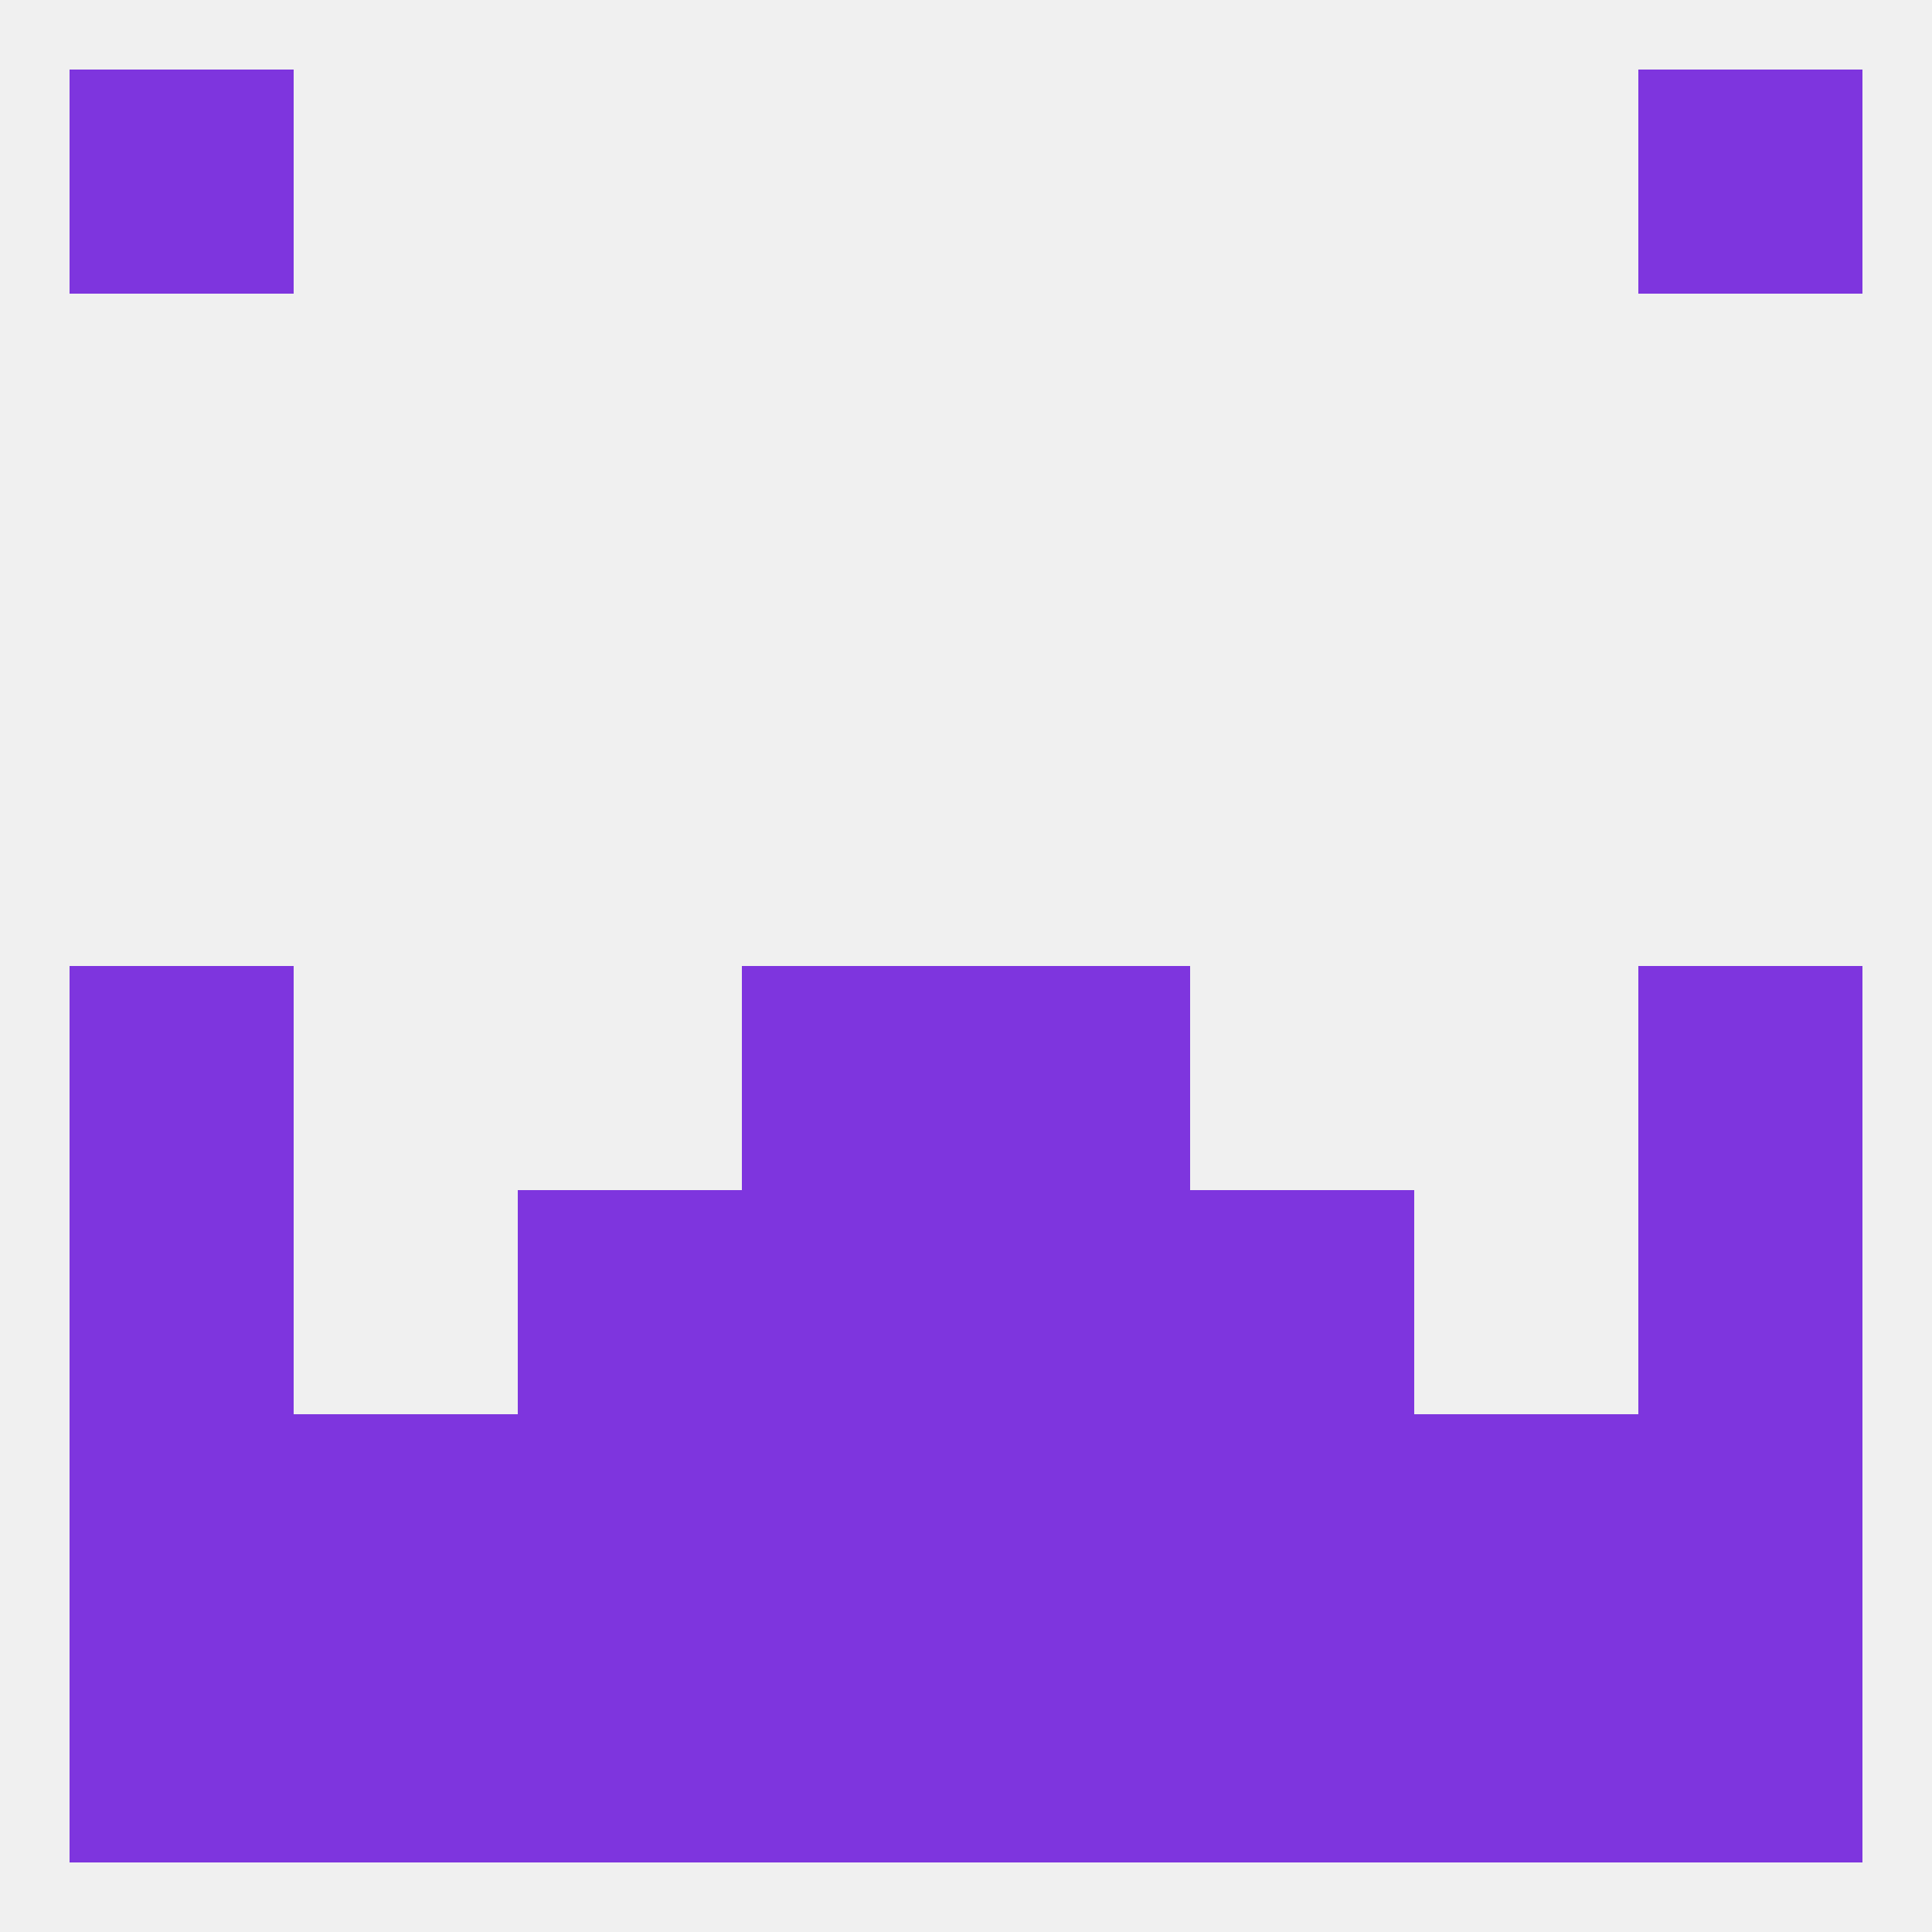
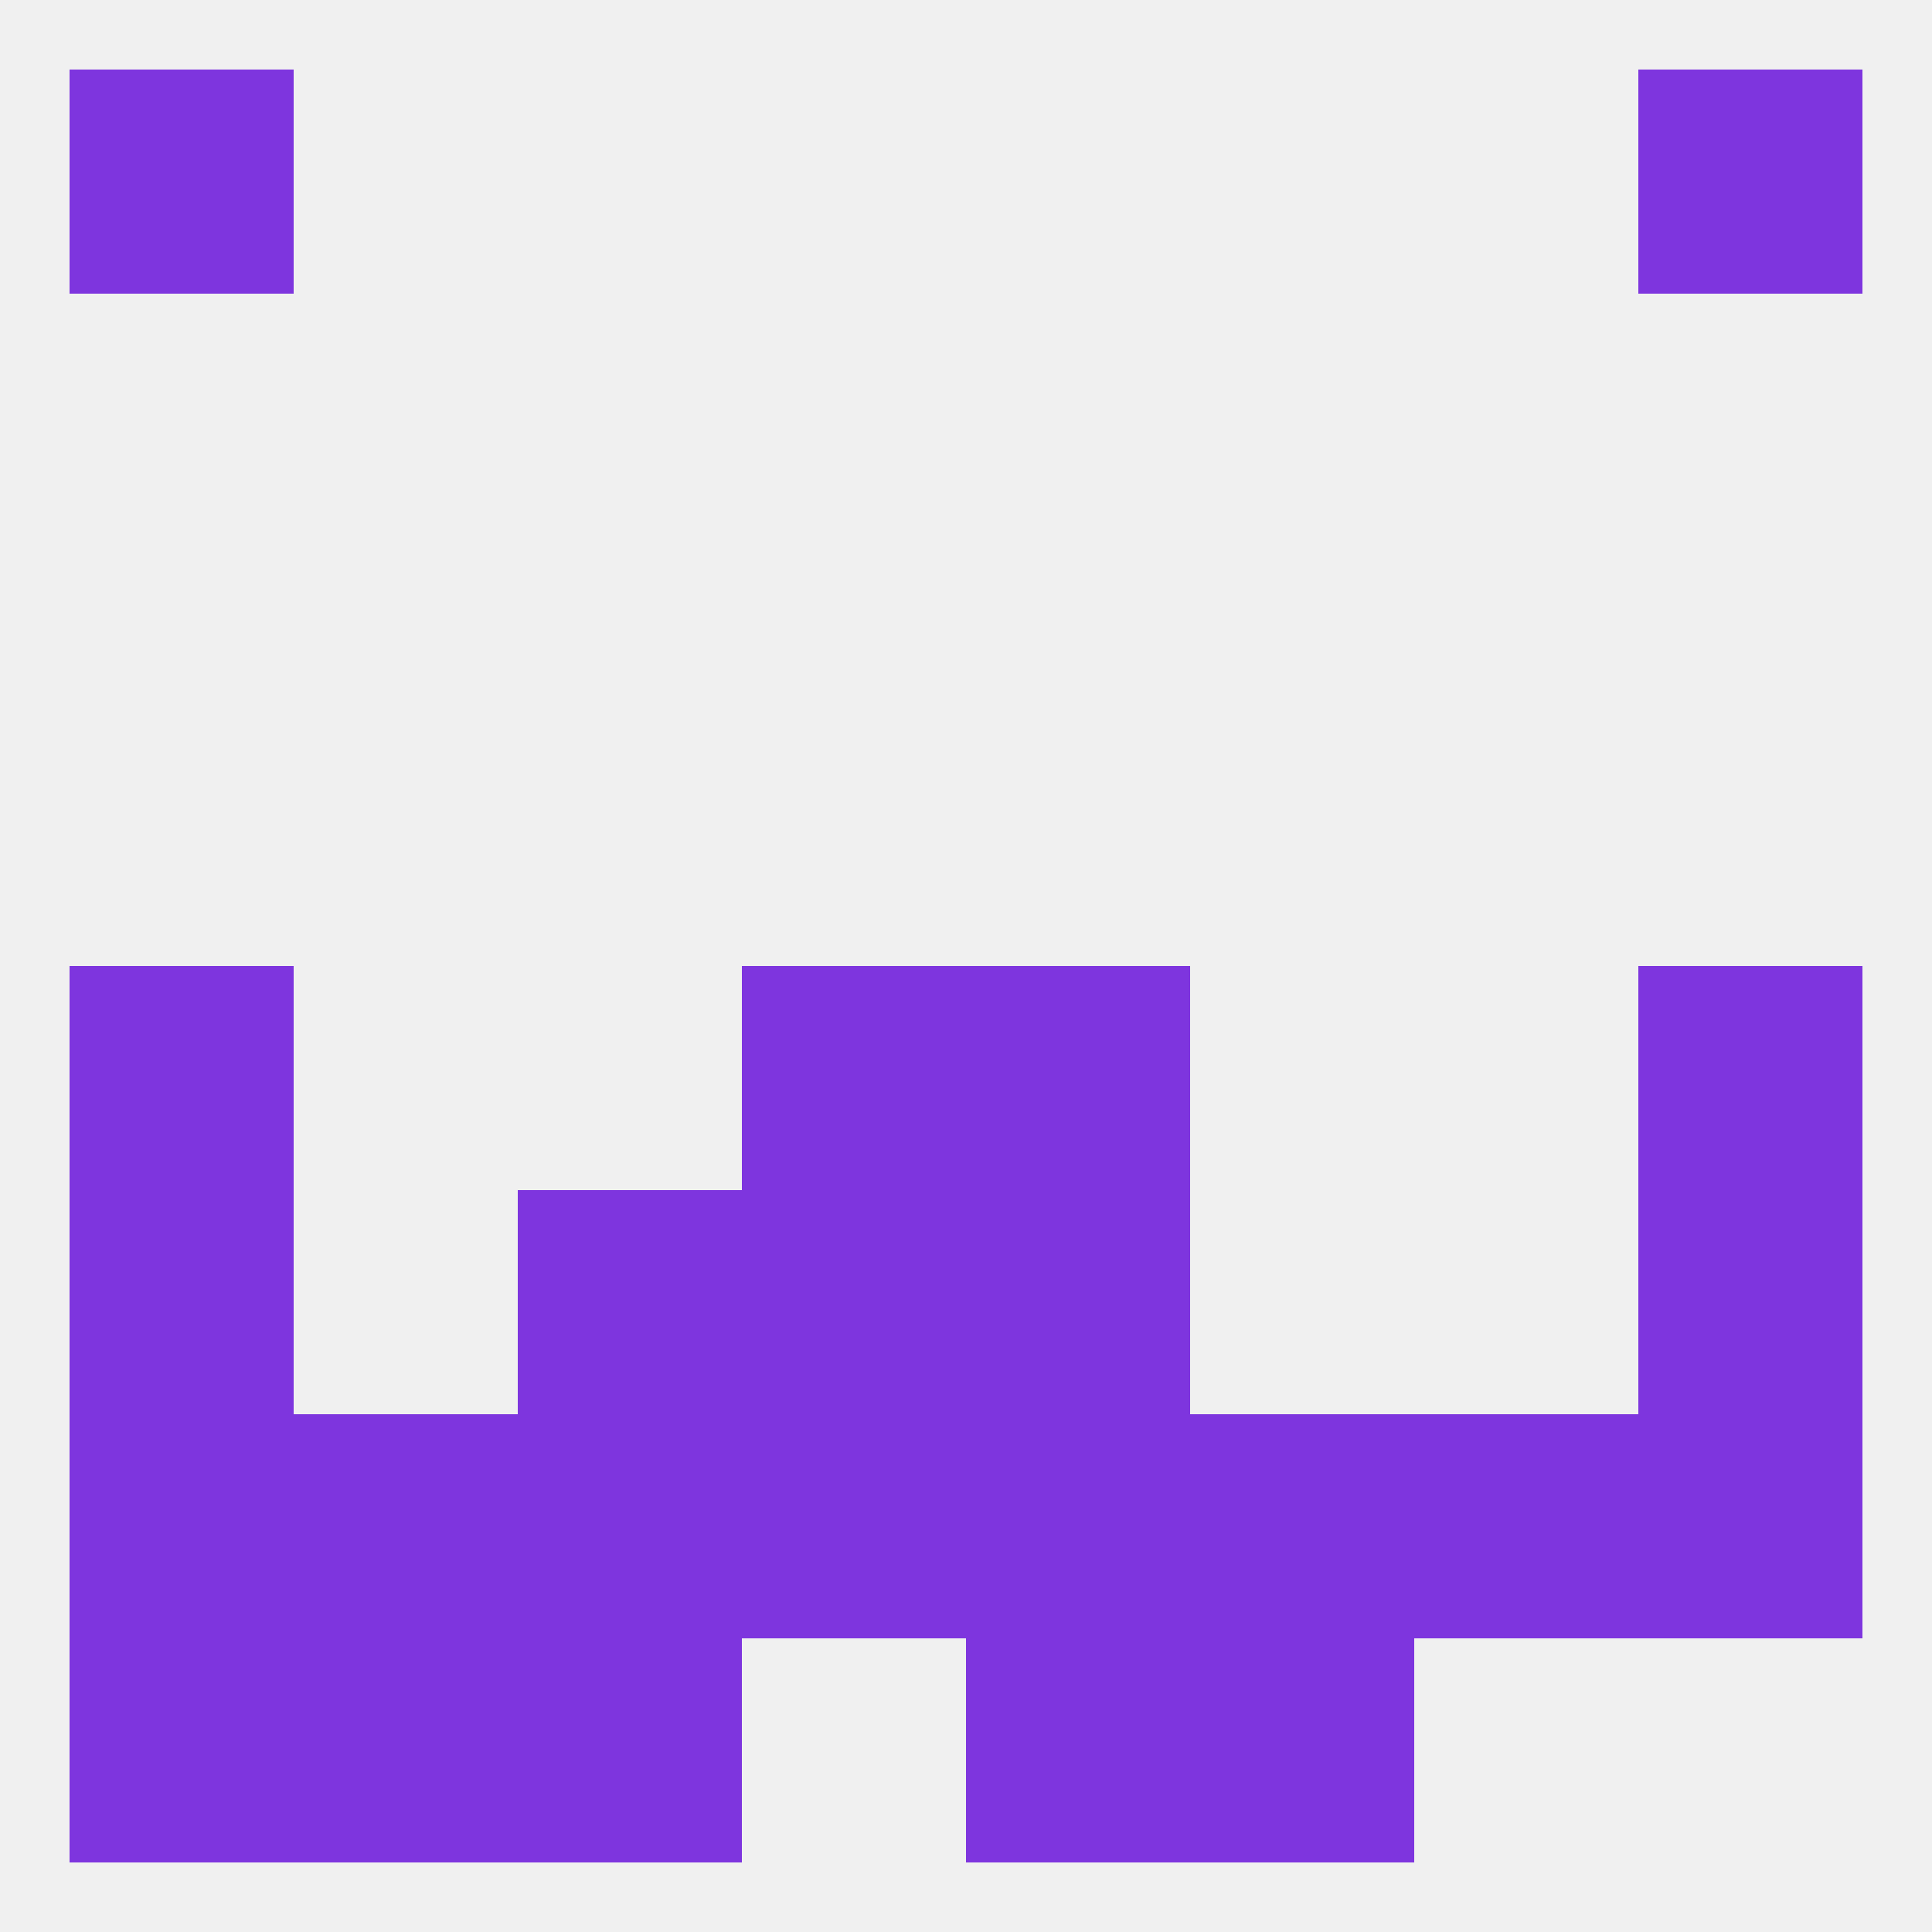
<svg xmlns="http://www.w3.org/2000/svg" version="1.1" baseprofile="full" width="250" height="250" viewBox="0 0 250 250">
  <rect width="100%" height="100%" fill="rgba(240,240,240,255)" />
  <rect x="67" y="212" width="29" height="29" fill="rgba(126,53,222,255)" />
  <rect x="154" y="212" width="29" height="29" fill="rgba(126,53,222,255)" />
  <rect x="38" y="212" width="29" height="29" fill="rgba(126,53,222,255)" />
-   <rect x="212" y="212" width="29" height="29" fill="rgba(126,53,222,255)" />
-   <rect x="96" y="212" width="29" height="29" fill="rgba(126,53,222,255)" />
  <rect x="125" y="212" width="29" height="29" fill="rgba(126,53,222,255)" />
-   <rect x="183" y="212" width="29" height="29" fill="rgba(126,53,222,255)" />
  <rect x="9" y="212" width="29" height="29" fill="rgba(126,53,222,255)" />
  <rect x="9" y="9" width="29" height="29" fill="rgba(126,53,222,255)" />
  <rect x="212" y="9" width="29" height="29" fill="rgba(126,53,222,255)" />
  <rect x="9" y="125" width="29" height="29" fill="rgba(126,53,222,255)" />
  <rect x="212" y="125" width="29" height="29" fill="rgba(126,53,222,255)" />
  <rect x="96" y="125" width="29" height="29" fill="rgba(126,53,222,255)" />
  <rect x="125" y="125" width="29" height="29" fill="rgba(126,53,222,255)" />
  <rect x="9" y="154" width="29" height="29" fill="rgba(126,53,222,255)" />
  <rect x="212" y="154" width="29" height="29" fill="rgba(126,53,222,255)" />
  <rect x="96" y="154" width="29" height="29" fill="rgba(126,53,222,255)" />
  <rect x="125" y="154" width="29" height="29" fill="rgba(126,53,222,255)" />
  <rect x="67" y="154" width="29" height="29" fill="rgba(126,53,222,255)" />
-   <rect x="154" y="154" width="29" height="29" fill="rgba(126,53,222,255)" />
  <rect x="9" y="183" width="29" height="29" fill="rgba(126,53,222,255)" />
  <rect x="154" y="183" width="29" height="29" fill="rgba(126,53,222,255)" />
  <rect x="212" y="183" width="29" height="29" fill="rgba(126,53,222,255)" />
  <rect x="67" y="183" width="29" height="29" fill="rgba(126,53,222,255)" />
  <rect x="38" y="183" width="29" height="29" fill="rgba(126,53,222,255)" />
  <rect x="183" y="183" width="29" height="29" fill="rgba(126,53,222,255)" />
  <rect x="96" y="183" width="29" height="29" fill="rgba(126,53,222,255)" />
  <rect x="125" y="183" width="29" height="29" fill="rgba(126,53,222,255)" />
</svg>